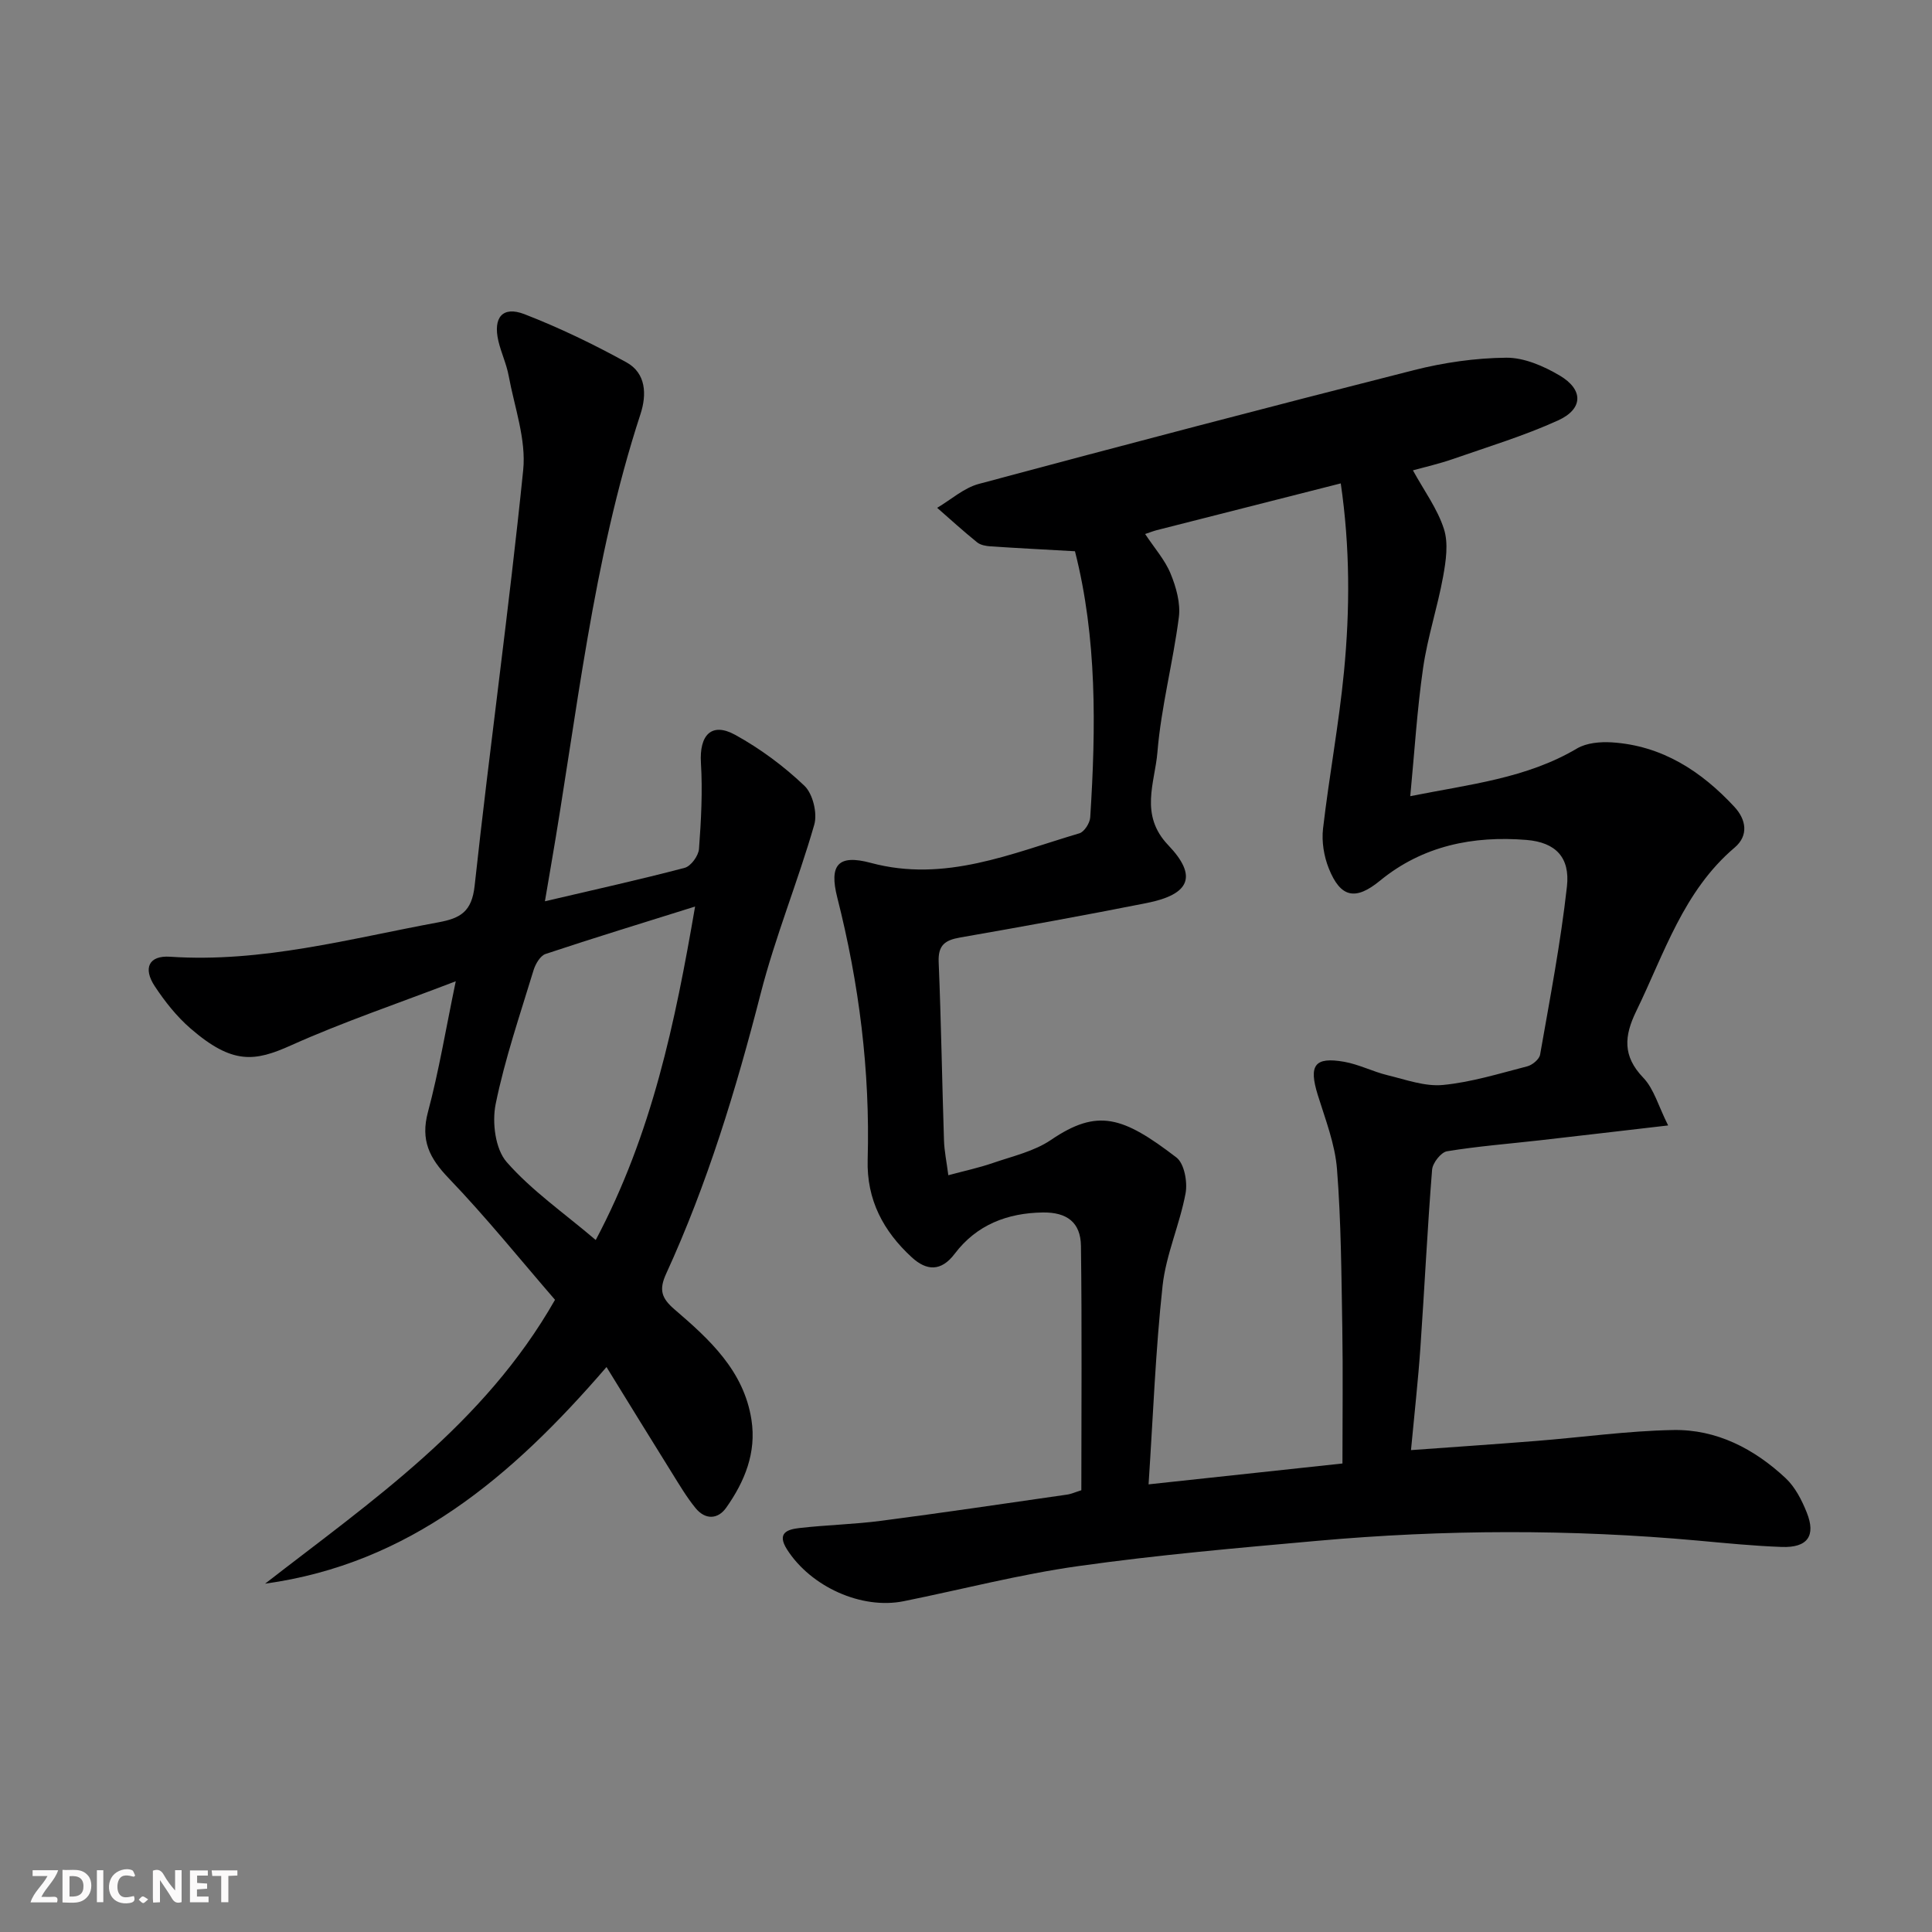
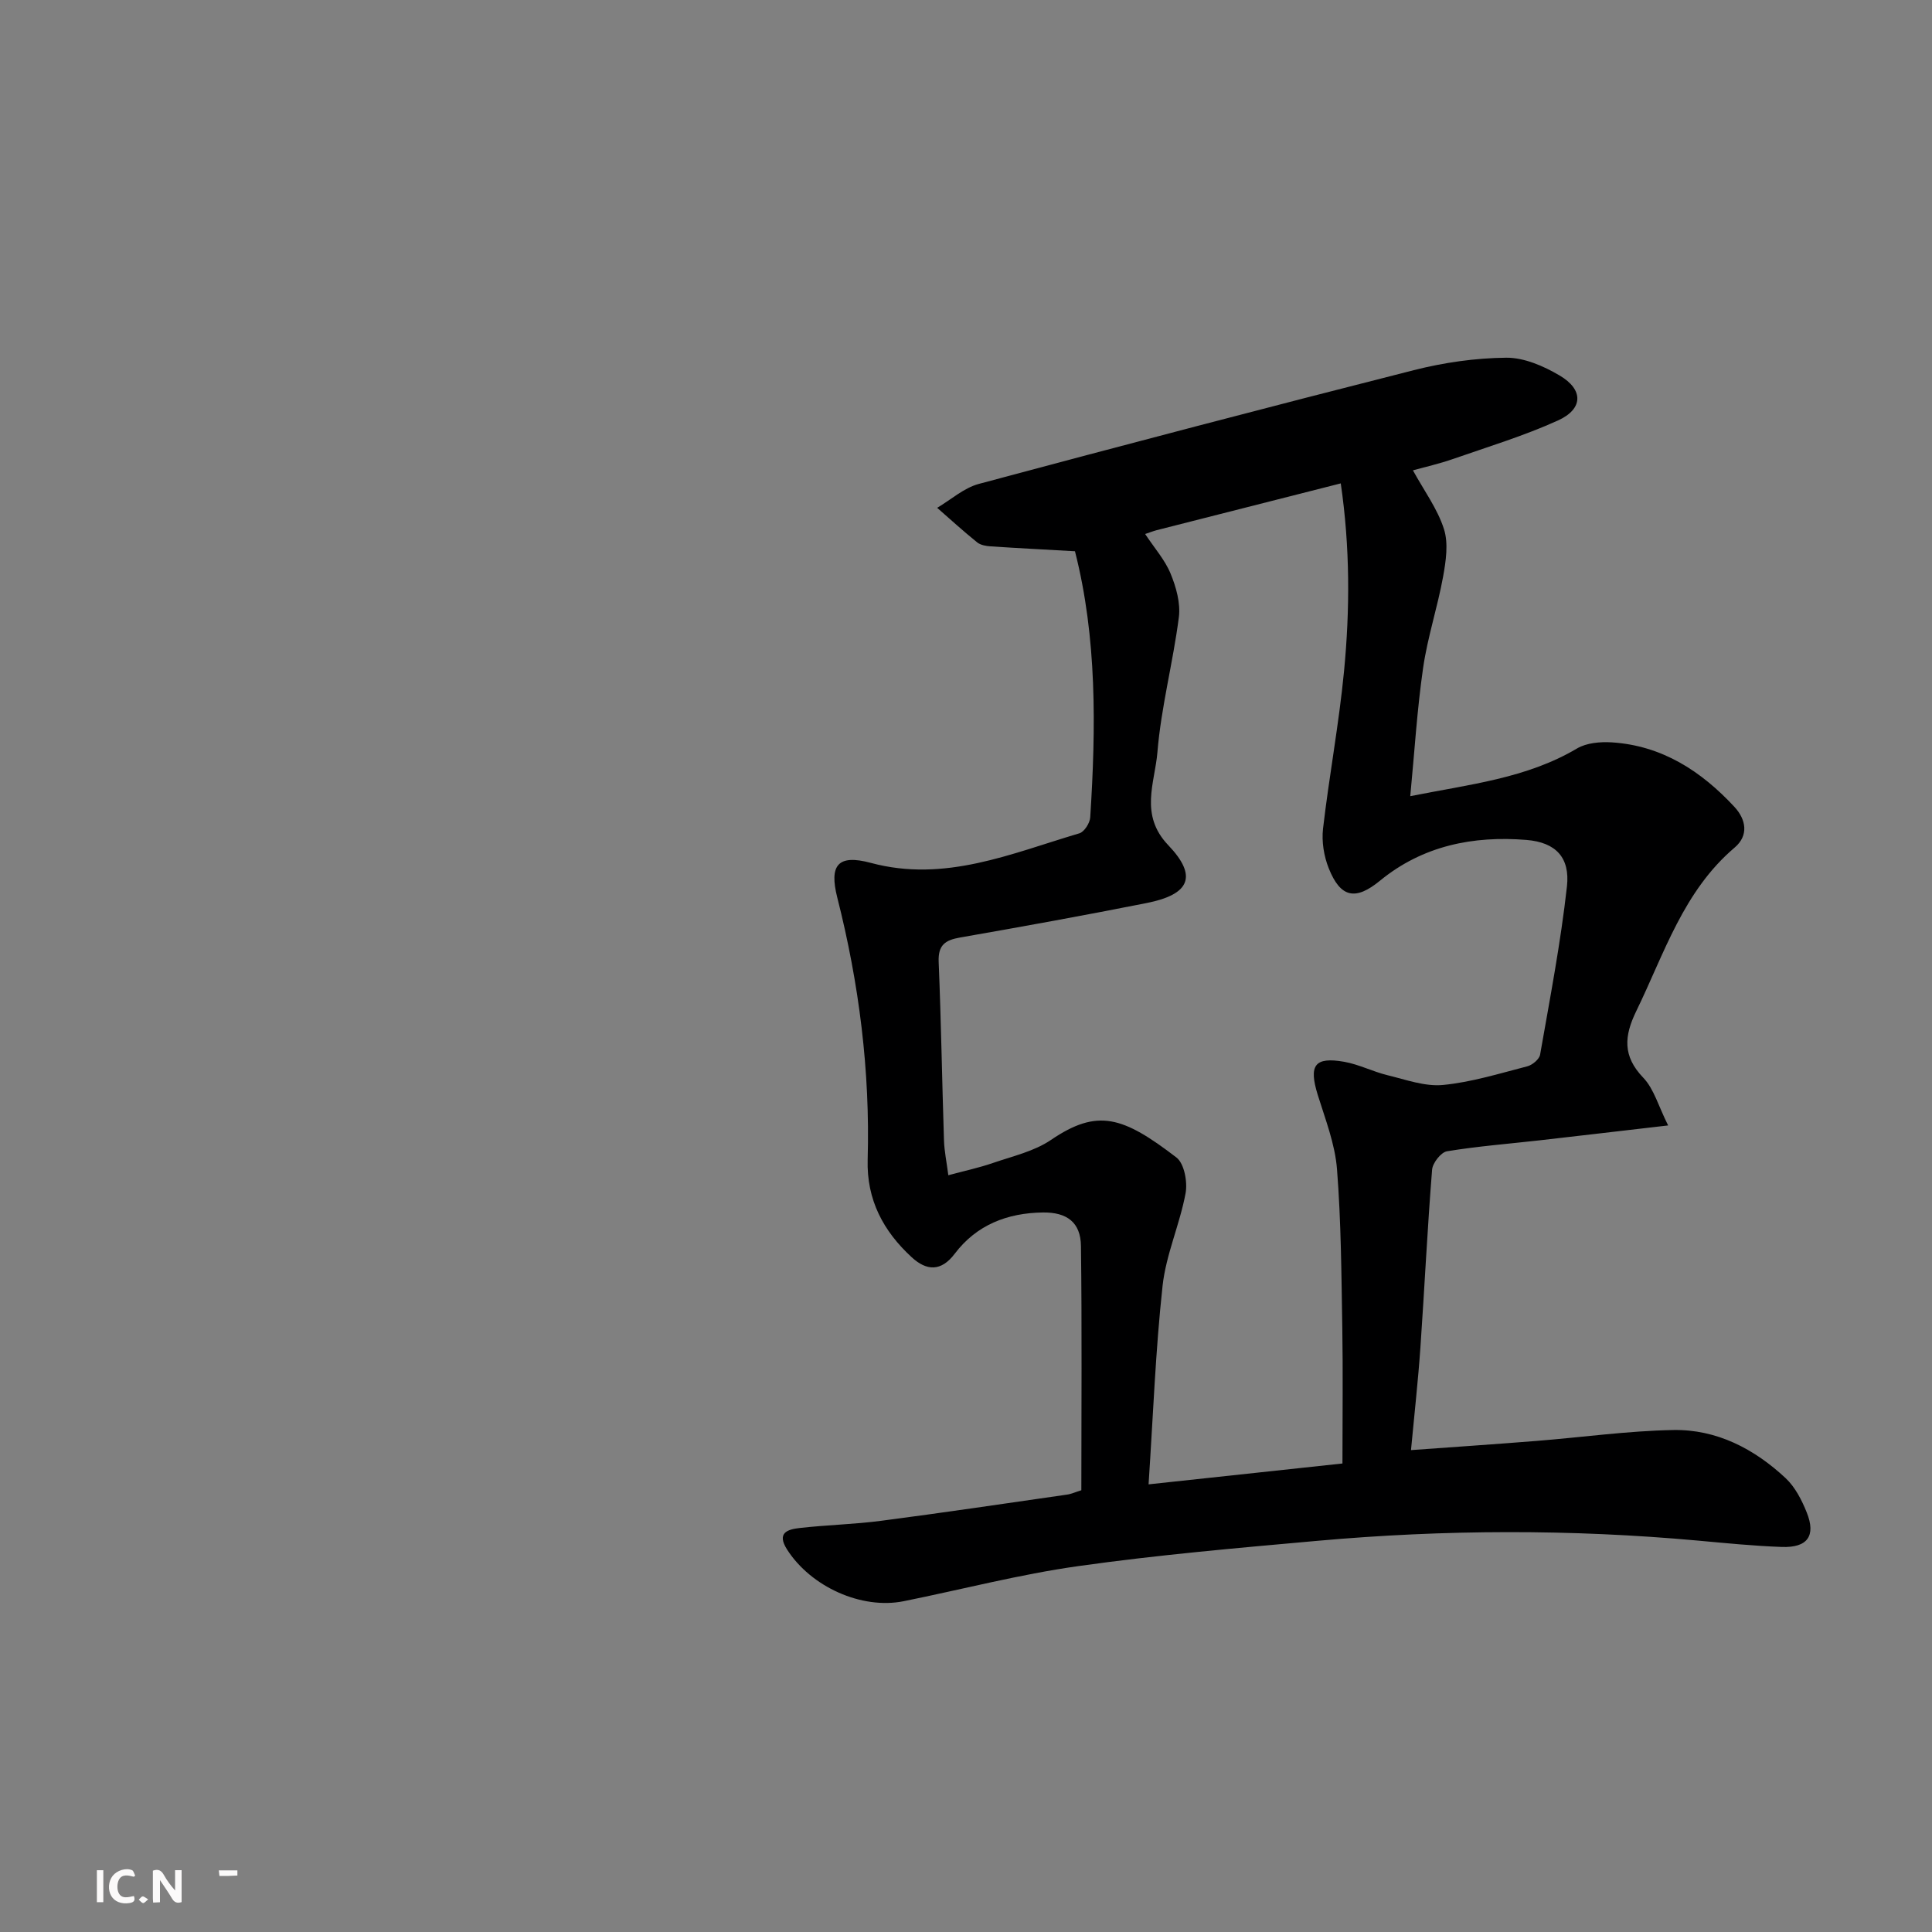
<svg xmlns="http://www.w3.org/2000/svg" enable-background="new 0 0 400 400" viewBox="0 0 400 400">
  <rect x="0" y="0" width="400" height="400" fill="#808080" stroke="none" />
  <g fill="#fbfafa">
    <path d="m37.59 393.81c-.92.31-1.52.05-2-.78-.7-1.2-1.52-2.34-2.47-3.78v4.59c-.55.03-.95.05-1.41.07-.03-.37-.06-.64-.06-.91 0-1.91 0-3.81 0-5.7 1.13-.41 1.77-.03 2.29.91.62 1.11 1.38 2.14 2.31 3.19v-4.2h1.35v6.61z" />
-     <path d="m12.94 393.88v-6.75c1.9.19 3.93-.54 5.37 1.29.8 1.01.78 2.88.03 3.97-1.37 1.97-3.4 1.51-5.4 1.49m1.45-1.22c2.04.12 2.92-.58 2.89-2.21-.03-1.51-.98-2.19-2.89-2z" />
-     <path d="m11.81 393.87h-5.49c.68-2.18 2.47-3.48 3.51-5.45h-3.08v-1.21h5.29c-.71 2.13-2.44 3.48-3.47 5.51.86 0 1.63.04 2.39-.01.79-.05 1.14.21.85 1.16" />
-     <path d="m39.33 393.86v-6.61h3.7v1.07h-2.22v1.52c.68.04 1.34.09 2.07.13v1.07c-.72.05-1.38.09-2.1.14v1.48h2.4v1.19h-3.85z" />
    <path d="m27.71 388.56c-1.15-.3-2.46-.61-3.1.64-.37.73-.41 1.93-.06 2.67.63 1.35 1.99.93 3.17.68.35.94-.01 1.32-.93 1.46-1.62.25-3.05-.27-3.76-1.48-.73-1.25-.6-3.03.31-4.17.88-1.11 2.71-1.7 4-1.16.32.13.44.74.65 1.12-.1.08-.19.16-.28.24" />
-     <path d="m49.15 387.24v1.07c-.59.02-1.17.05-1.87.08v5.44h-1.48v-5.44h-1.85c-.05-.4-.08-.73-.13-1.15z" />
+     <path d="m49.15 387.24v1.07c-.59.02-1.17.05-1.87.08v5.44v-5.44h-1.85c-.05-.4-.08-.73-.13-1.15z" />
    <path d="m20.06 387.21h1.33v6.62h-1.33z" />
    <path d="m30.68 393.25c-.49.38-.8.79-1.05.76-.32-.05-.6-.45-.9-.7.26-.24.51-.64.8-.67.29-.04.62.3 1.15.61" />
  </g>
  <path d="m223.88 308.54c0-16.95.14-33.76-.08-50.57-.06-4.87-2.88-7.01-7.89-6.94-7.34.1-13.72 2.55-18.25 8.55-2.83 3.74-5.84 3.53-8.88.74-5.88-5.4-9.37-11.89-9.14-20.2.52-18.39-1.77-36.48-6.29-54.29-1.71-6.74.13-9.01 6.94-7.18 15.34 4.13 29.11-1.96 43.18-6.12 1.02-.3 2.18-2.13 2.25-3.31 1.19-18.6 1.41-37.16-3.16-55.09-5.98-.34-11.71-.63-17.44-1.01-.96-.06-2.1-.26-2.81-.83-2.84-2.29-5.54-4.75-8.28-7.15 2.86-1.69 5.53-4.12 8.62-4.95 29.97-8.04 59.98-15.92 90.06-23.55 6.22-1.58 12.75-2.52 19.15-2.58 3.69-.03 7.74 1.73 11.04 3.68 4.98 2.93 4.91 6.93-.33 9.31-7.06 3.2-14.55 5.47-21.89 8.03-2.61.91-5.33 1.52-8.15 2.3 2.33 4.24 5.08 7.96 6.42 12.14.96 2.98.41 6.64-.17 9.86-1.15 6.34-3.22 12.53-4.14 18.9-1.25 8.64-1.78 17.39-2.66 26.56 12.31-2.46 24.07-3.68 34.53-9.88 1.98-1.17 4.83-1.41 7.22-1.26 10.38.67 18.49 5.95 25.36 13.35 2.44 2.63 2.99 5.93.06 8.42-10.64 9.03-14.58 21.97-20.38 33.87-2.51 5.16-2.86 9.3 1.45 13.79 2.22 2.31 3.13 5.87 5.15 9.88-9.77 1.13-18.13 2.12-26.49 3.07-6.44.73-12.91 1.23-19.3 2.28-1.24.21-2.97 2.42-3.08 3.81-.98 12.26-1.57 24.56-2.42 36.83-.47 6.78-1.23 13.55-1.95 21.23 8.85-.64 17.41-1.22 25.96-1.9 9.44-.75 18.86-2.08 28.3-2.26 9.01-.17 16.79 3.88 23.3 9.96 1.97 1.84 3.36 4.56 4.38 7.12 1.94 4.84.15 7.32-5.17 7.13-5.81-.21-11.61-.79-17.41-1.32-26.25-2.38-52.5-2.3-78.73.05-16.54 1.48-33.11 2.92-49.54 5.24-12.14 1.71-24.07 4.83-36.11 7.26-8.77 1.77-19.24-3.01-24.15-10.69-2.23-3.49.13-4.18 2.58-4.46 5.6-.64 11.27-.76 16.86-1.49 12.84-1.67 25.65-3.58 38.47-5.42.92-.12 1.83-.55 3.01-.91zm13.92-1.22c14-1.51 26.95-2.9 40.14-4.32 0-9.77.12-18.92-.03-28.06-.19-10.97-.24-21.97-1.1-32.9-.41-5.19-2.41-10.29-3.98-15.34-1.9-6.14-.69-7.94 5.46-6.87 3.06.54 5.94 2.04 8.98 2.78 3.79.92 7.76 2.38 11.49 2.02 5.89-.57 11.67-2.37 17.45-3.86 1.05-.27 2.48-1.46 2.65-2.41 2.03-11.58 4.26-23.16 5.56-34.84.66-5.97-2.3-9.12-8.37-9.62-11.03-.9-21.49 1.18-30.34 8.44-5.04 4.13-8.15 3.58-10.6-2.55-1.01-2.52-1.5-5.55-1.19-8.23 1.26-10.86 3.29-21.64 4.34-32.51 1.24-12.84 1.26-25.74-.67-38.97-13.06 3.32-25.59 6.5-38.12 9.69-.73.19-1.44.48-2.38.79 1.94 2.94 4.11 5.37 5.27 8.21 1.15 2.79 2.08 6.11 1.71 9.01-1.2 9.36-3.67 18.59-4.44 27.97-.52 6.31-3.77 12.94 2.24 19.23 6.16 6.45 4.46 10.21-4.45 11.98-12.85 2.55-25.74 4.89-38.64 7.14-3.1.54-4.58 1.56-4.44 5.05.51 12.3.7 24.61 1.1 36.91.07 2.29.56 4.57.9 7.26 3.25-.88 6.32-1.53 9.27-2.55 4.07-1.4 8.51-2.4 11.98-4.76 9.67-6.57 14.89-4.86 25.97 3.63 1.64 1.25 2.33 5.08 1.9 7.42-1.2 6.46-4.05 12.67-4.76 19.14-1.46 13.36-1.95 26.8-2.9 41.12z" fill="#000001" />
-   <path d="m112.82 186.6c10.27-2.41 19.66-4.48 28.95-6.93 1.28-.34 2.84-2.49 2.95-3.91.44-5.92.76-11.9.4-17.81-.35-5.77 2.19-8.5 7.09-5.81 5.17 2.85 10.06 6.47 14.33 10.54 1.75 1.66 2.73 5.7 2.04 8.08-3.38 11.75-8.07 23.15-11.1 34.98-5.09 19.84-11.02 39.34-19.56 57.97-1.52 3.32-1 5.05 1.77 7.42 7.21 6.18 14.32 12.68 15.89 22.82 1.06 6.81-1.4 12.78-5.21 18.18-1.76 2.5-4.37 2.53-6.34.13-1.88-2.29-3.4-4.89-4.98-7.42-4.37-7-8.68-14.03-13.48-21.81-19.65 22.8-40.86 40.75-70.68 44.85 22.06-17.14 45.29-32.91 60.02-58.77-7.18-8.3-14.25-17.08-22.03-25.19-3.98-4.15-5.84-7.85-4.28-13.68 2.26-8.44 3.68-17.1 5.76-27.08-12.11 4.65-23.36 8.44-34.13 13.28-7.49 3.36-12.08 4.03-20.8-3.52-2.85-2.47-5.29-5.56-7.38-8.72-2.5-3.78-1.21-6.41 3.15-6.12 19.02 1.28 37.16-3.73 55.55-7.12 4.57-.84 6.94-2.19 7.52-7.59 3.12-28.7 7.13-57.31 10.05-86.03.65-6.36-1.81-13.05-3.01-19.56-.45-2.43-1.55-4.74-2.12-7.16-1.15-4.9.87-7.32 5.4-5.57 7.24 2.81 14.3 6.22 21.11 9.97 4.08 2.25 4.22 6.68 2.91 10.7-9.97 30.48-13.13 62.29-18.56 93.66-.37 2.11-.72 4.2-1.23 7.22zm10.52 70.13c11.67-21.99 16.44-45.03 20.57-69.04-10.84 3.4-20.94 6.48-30.96 9.82-1.1.37-2.1 2.09-2.49 3.38-2.79 9.19-5.93 18.32-7.84 27.7-.77 3.79-.08 9.31 2.28 12 5.18 5.91 11.84 10.52 18.44 16.14z" fill="#000001" />
</svg>